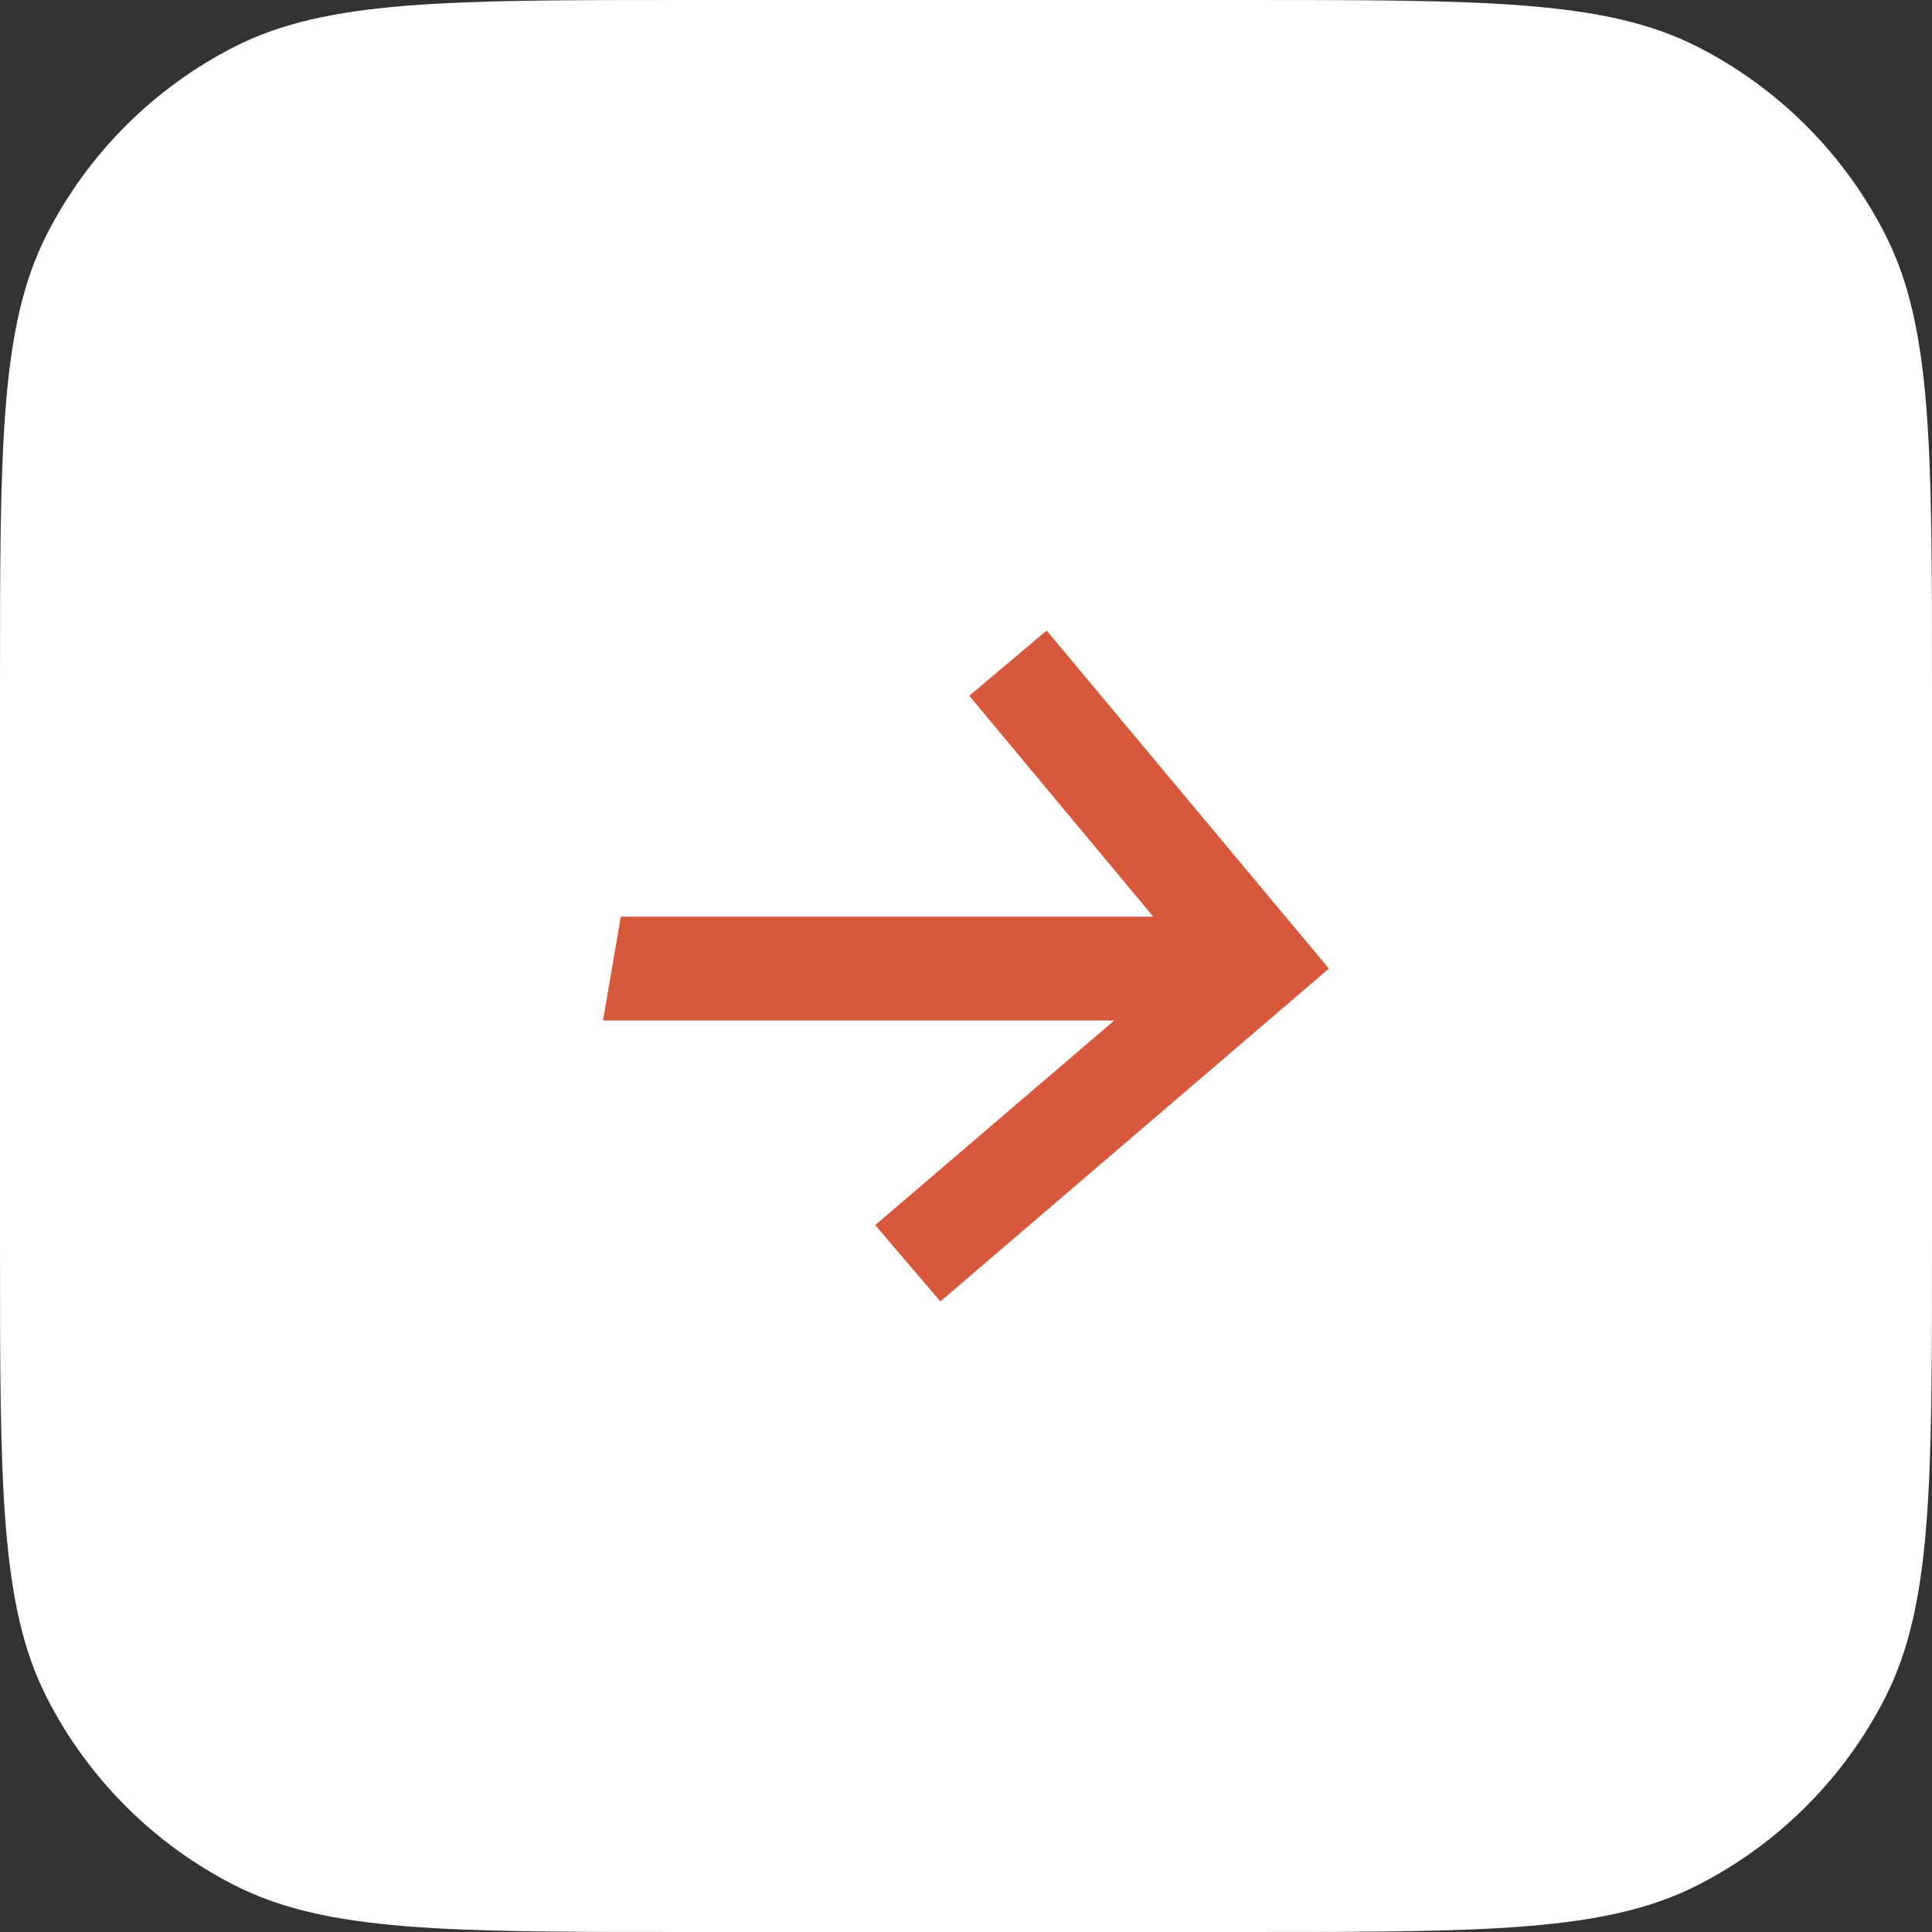
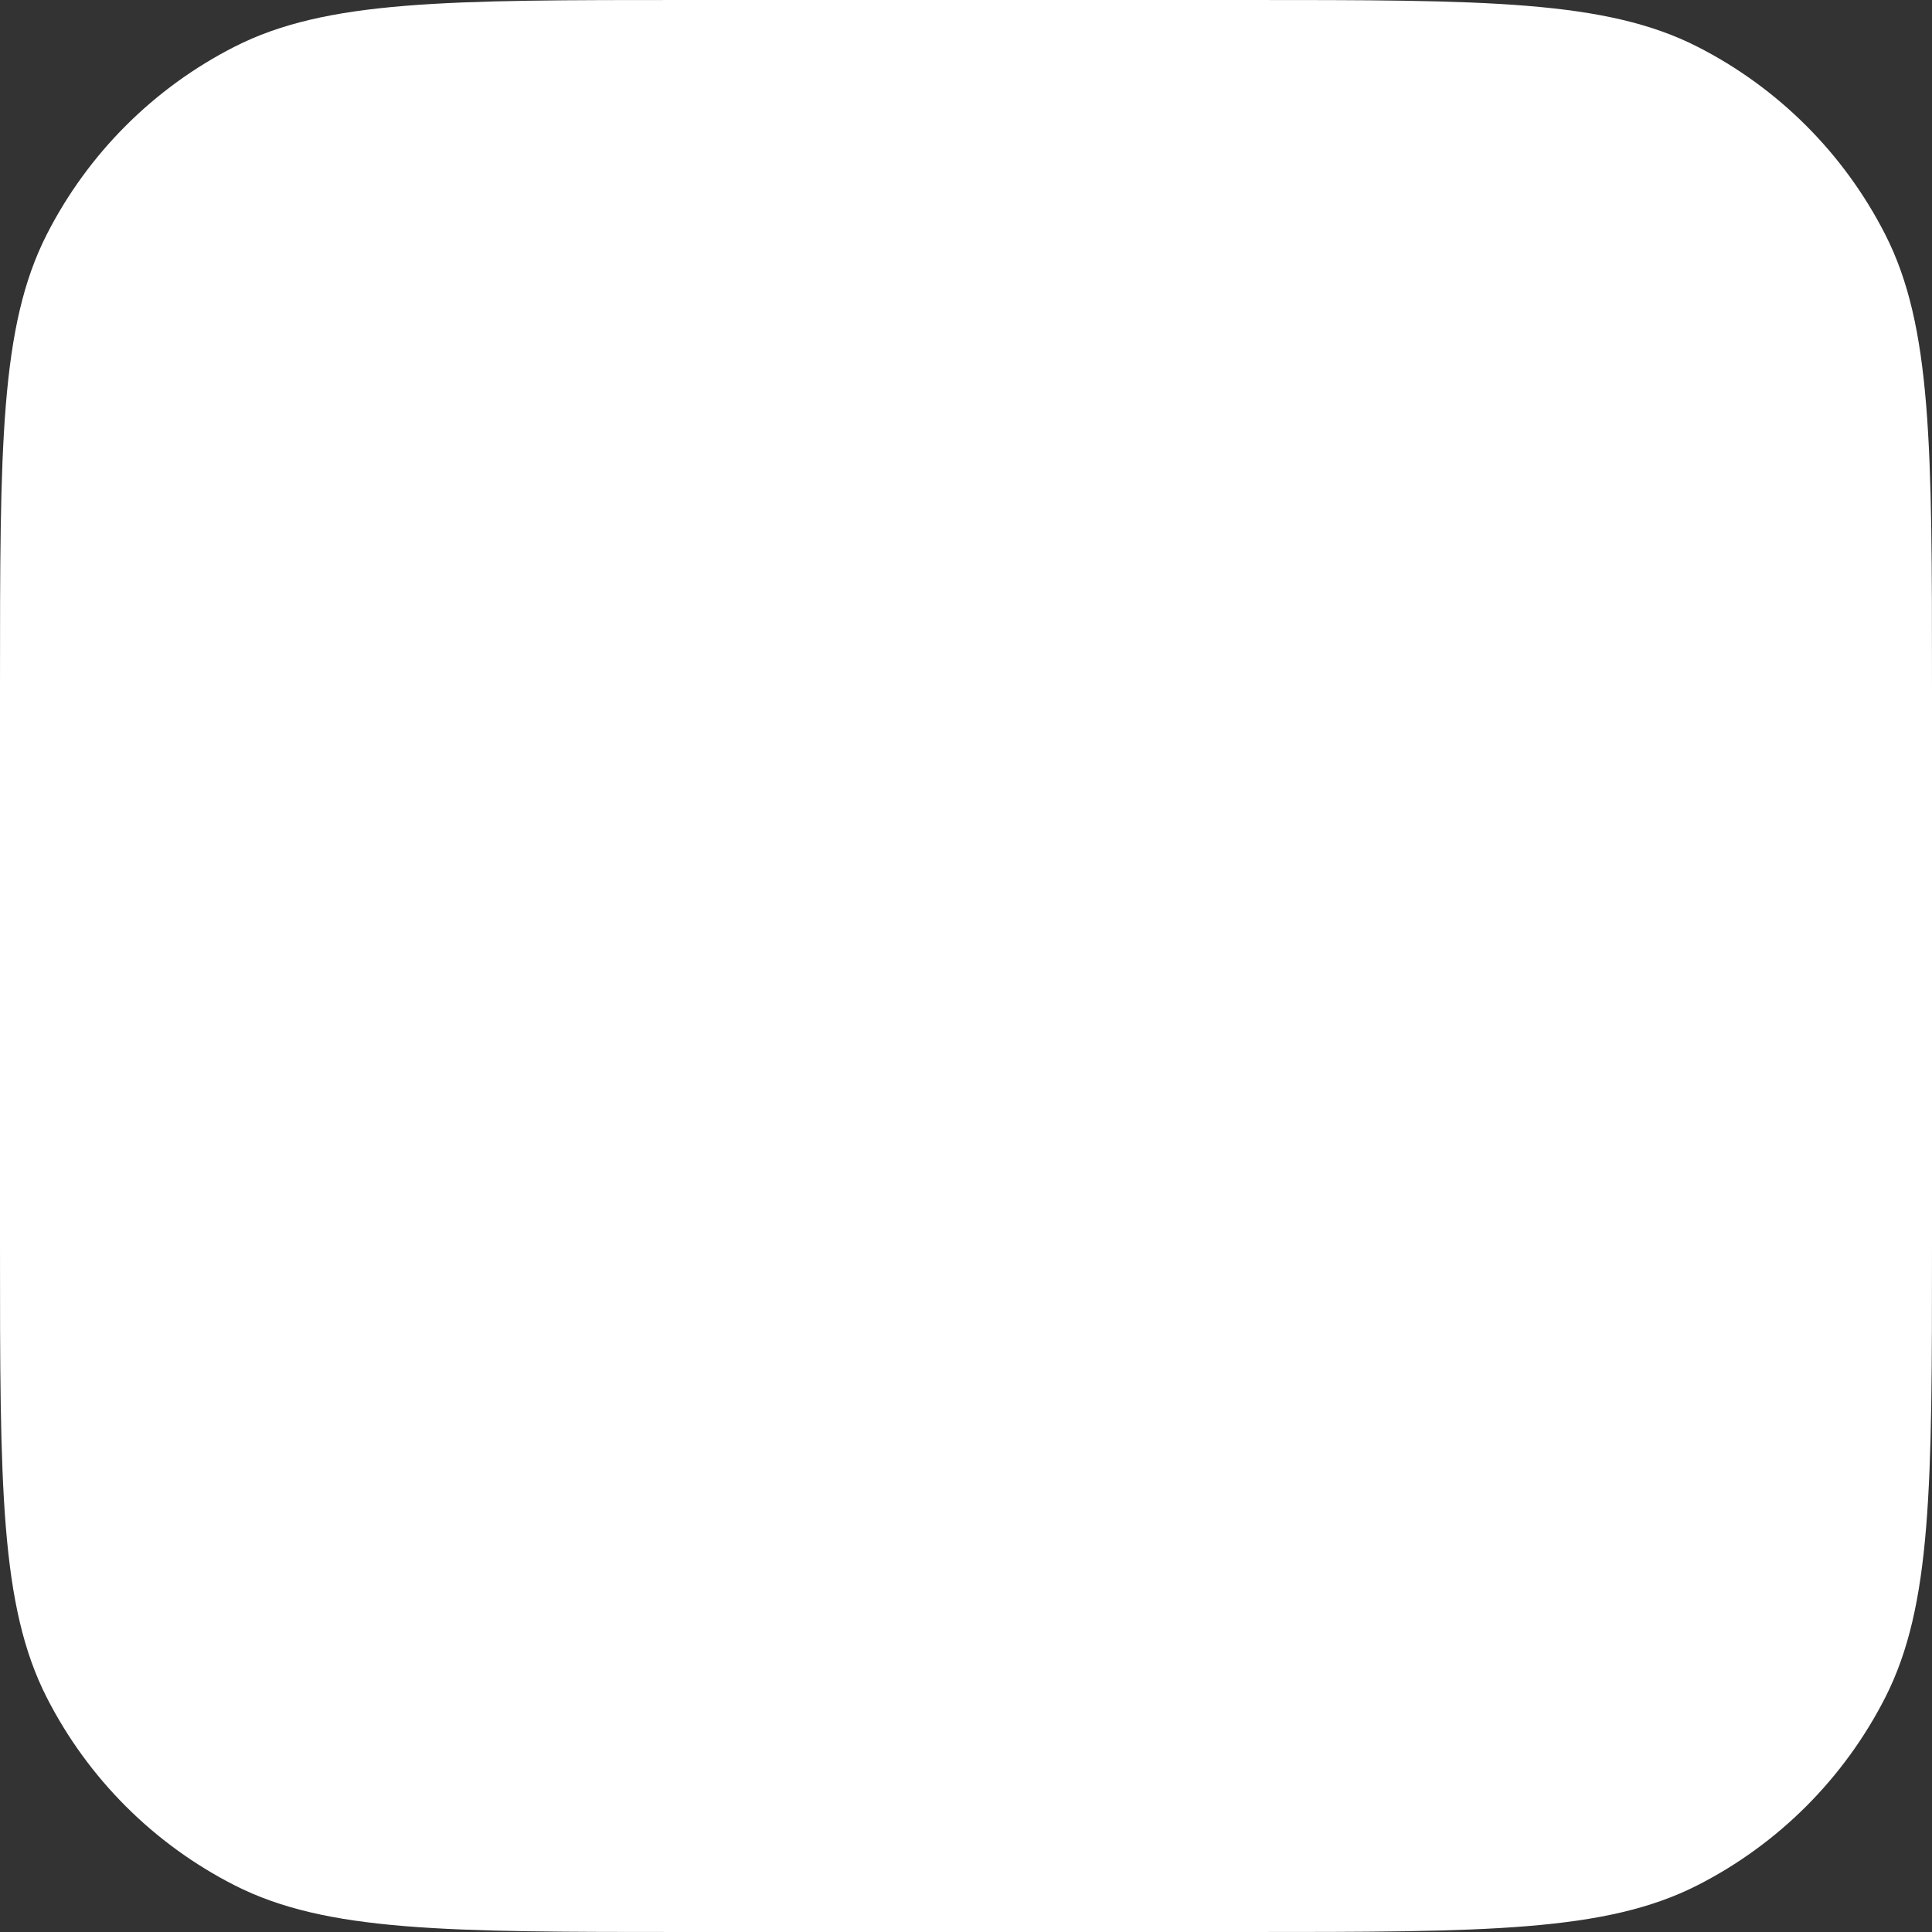
<svg xmlns="http://www.w3.org/2000/svg" width="63" height="63" viewBox="0 0 63 63" fill="none">
  <rect x="0" y="0" width="63" height="63" fill="#333333" stroke="none" />
  <path fill-rule="evenodd" clip-rule="evenodd" d="M1.526 7.644C0 10.639 0 14.559 0 22.4V40.6C0 48.441 0 52.361 1.526 55.356C2.868 57.99 5.01 60.132 7.644 61.474C10.639 63 14.559 63 22.4 63H40.6C48.441 63 52.361 63 55.356 61.474C57.99 60.132 60.132 57.99 61.474 55.356C63 52.361 63 48.441 63 40.6V22.4C63 14.559 63 10.639 61.474 7.644C60.132 5.01 57.99 2.868 55.356 1.526C52.361 0 48.441 0 40.6 0H22.4C14.559 0 10.639 0 7.644 1.526C5.01 2.868 2.868 5.01 1.526 7.644Z" fill="white" />
-   <path d="M30.664 42.438L28.539 39.949L36.334 33.278H19.664L20.244 29.892H37.607L31.607 22.688L34.13 20.562L43.334 31.585L30.664 42.438Z" fill="#D7583A" />
</svg>